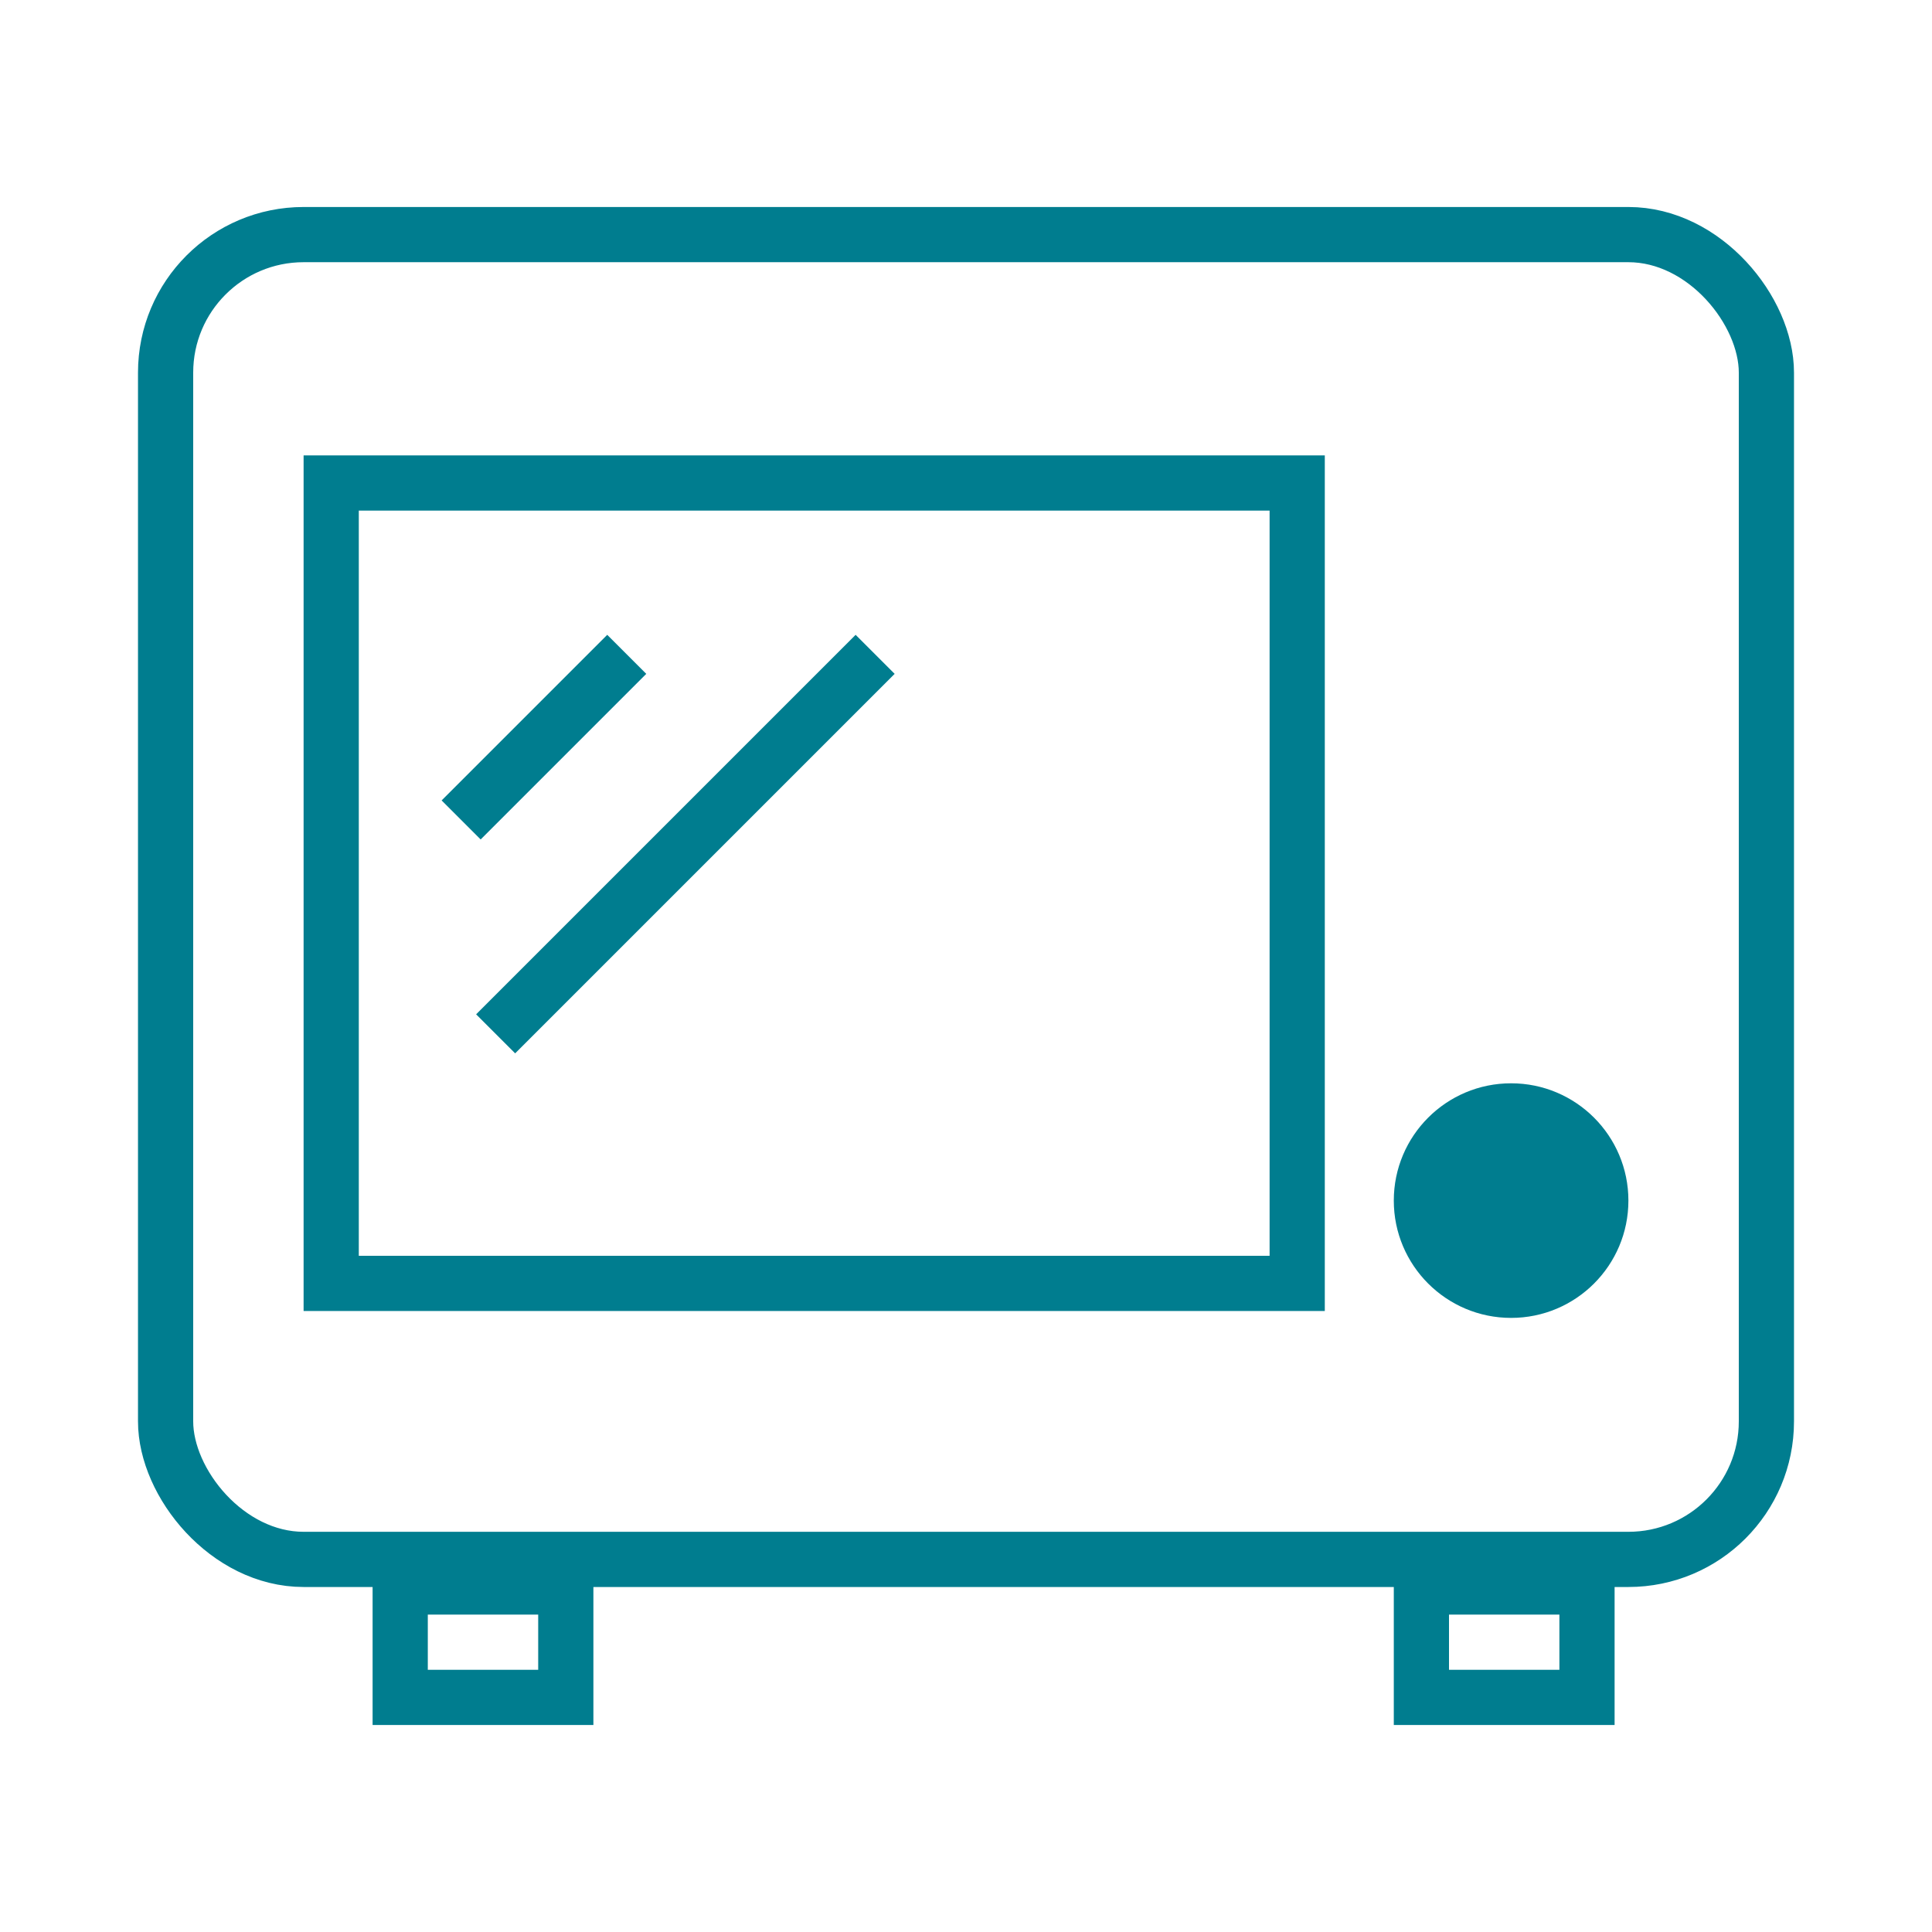
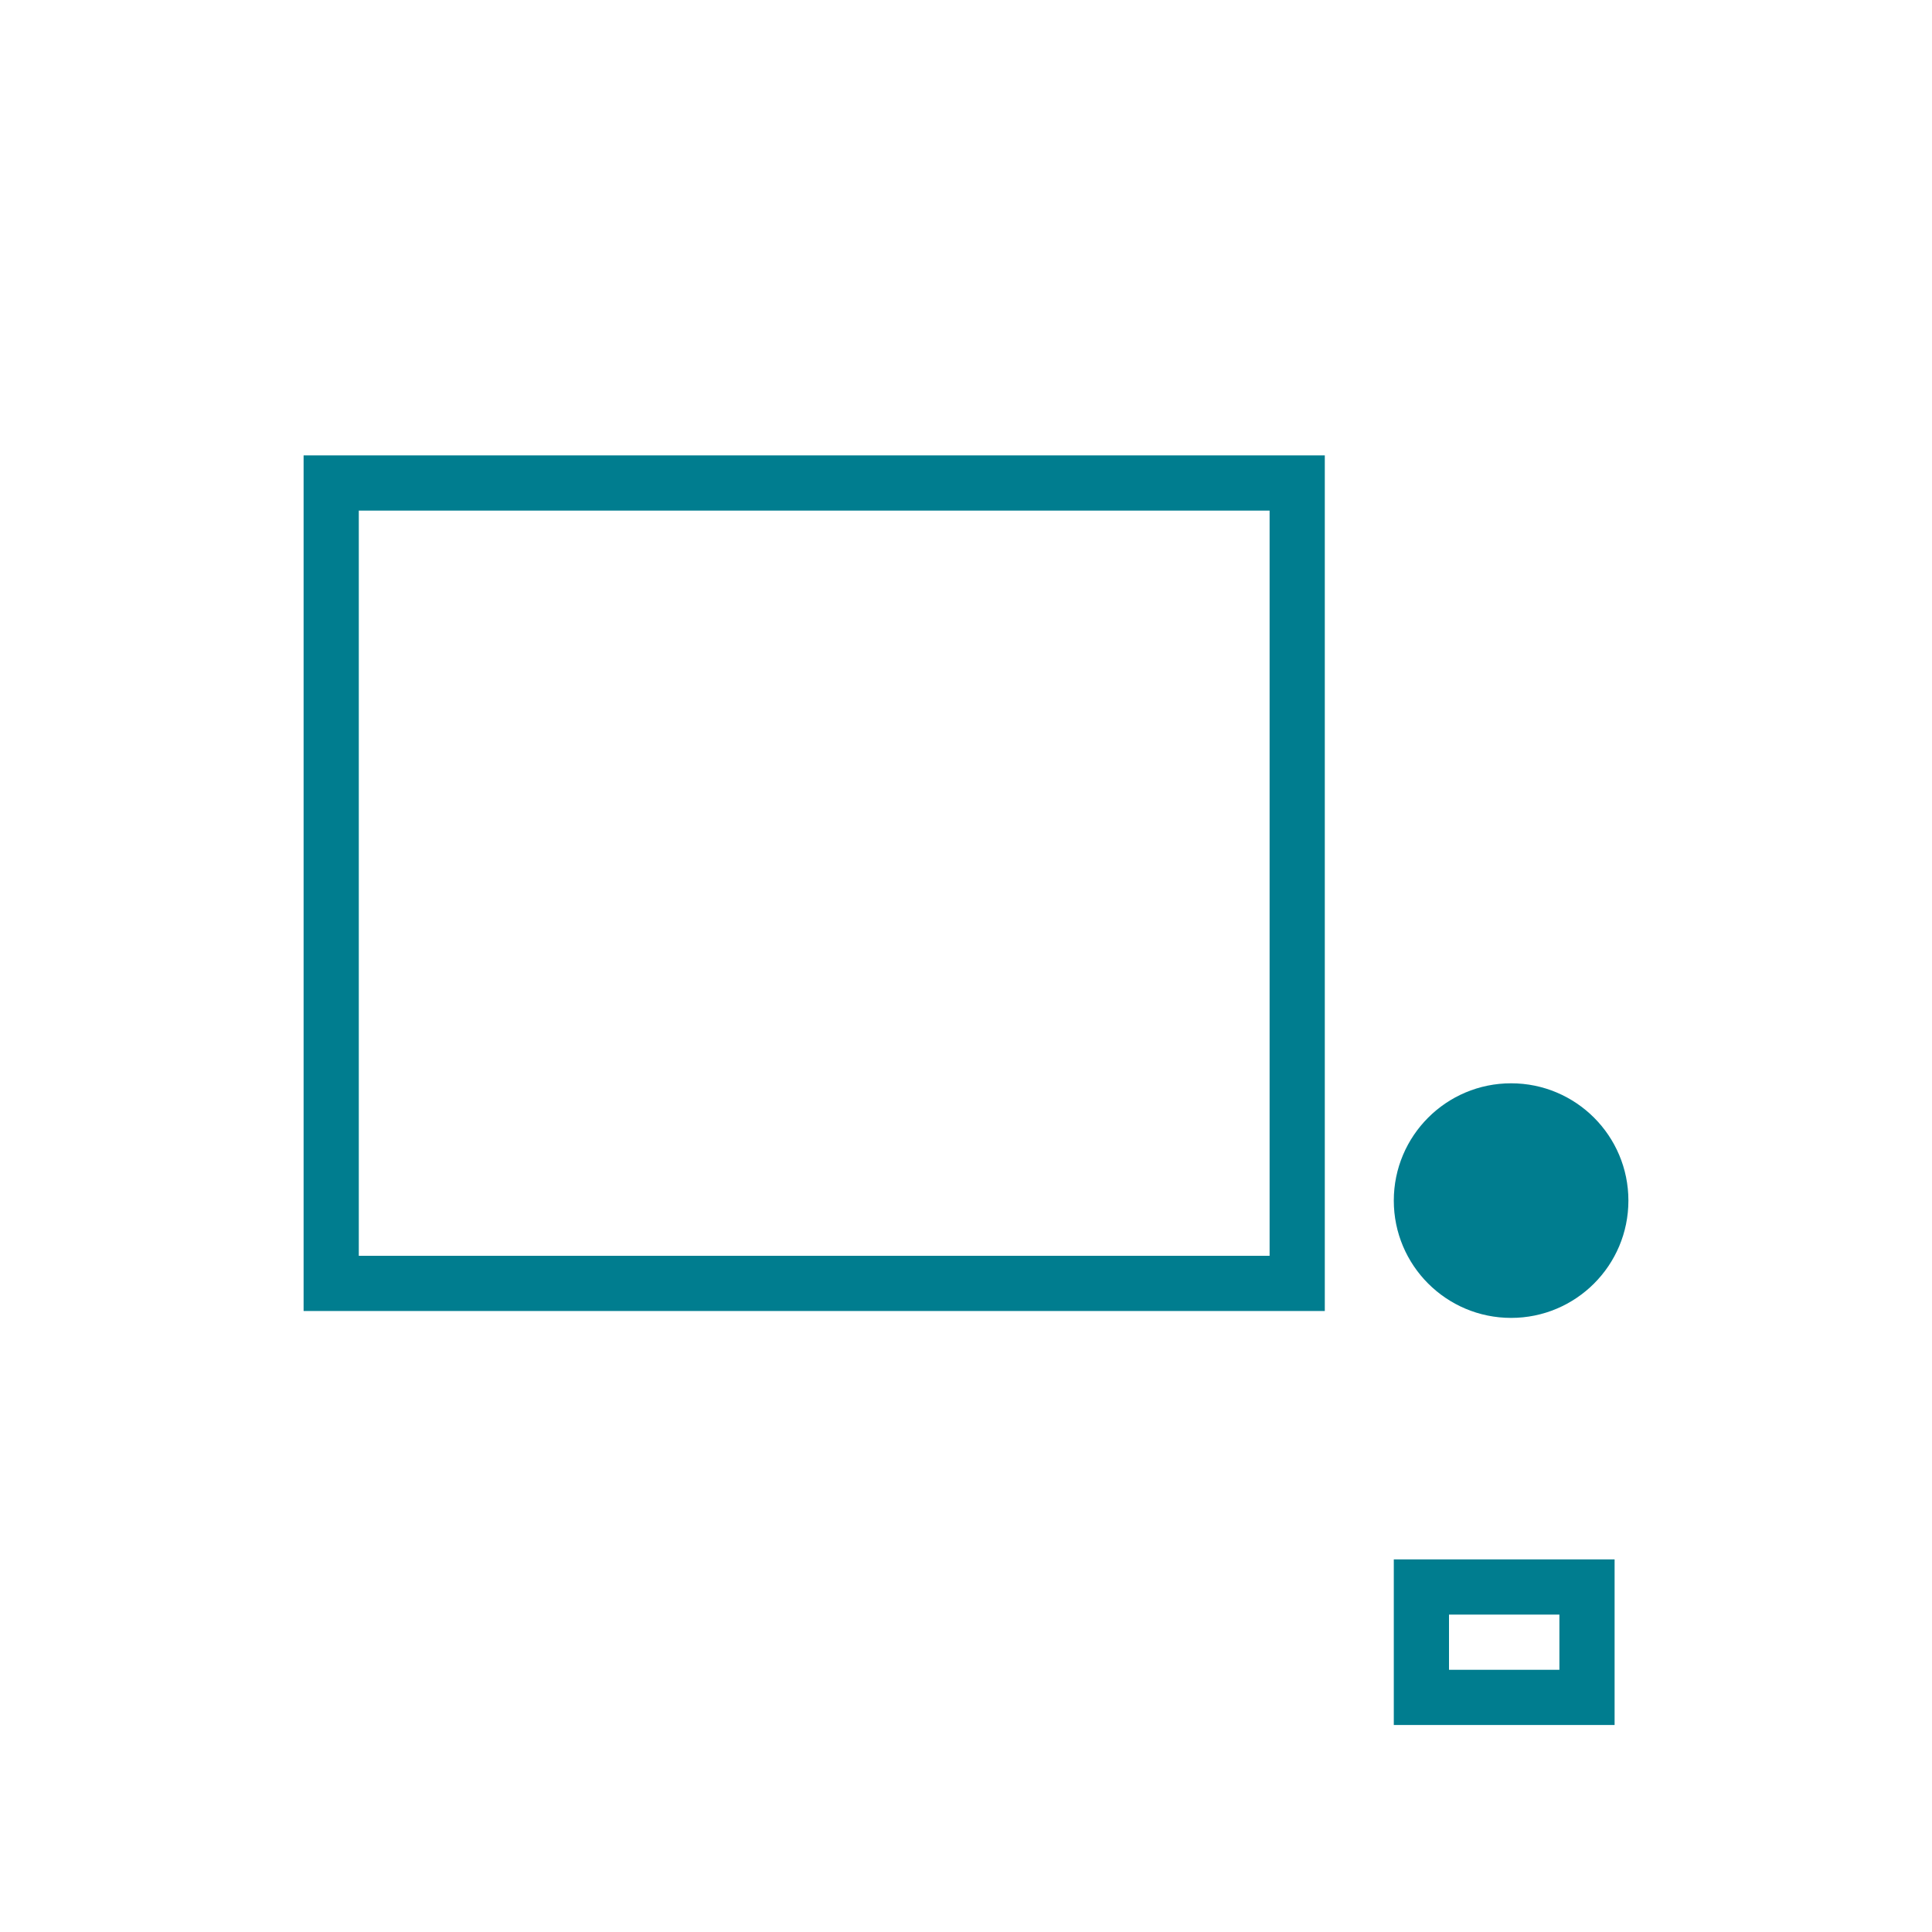
<svg xmlns="http://www.w3.org/2000/svg" width="35" height="35" viewBox="0 0 35 35" fill="none">
-   <rect x="3" y="4.25" width="29" height="24" rx="2.5" stroke="#007D8F" />
  <rect x="6" y="8.75" width="17.5" height="14.5" stroke="#007D8F" />
  <circle cx="27.375" cy="21.75" r="2.125" fill="#007D8F" />
-   <rect x="7.25" y="28.75" width="3" height="2" stroke="#007D8F" />
  <rect x="25.75" y="28.75" width="3" height="2" stroke="#007D8F" />
-   <line x1="11.354" y1="11.854" x2="8.354" y2="14.854" stroke="#007D8F" />
-   <line x1="15.854" y1="11.854" x2="8.979" y2="18.729" stroke="#007D8F" />
</svg>